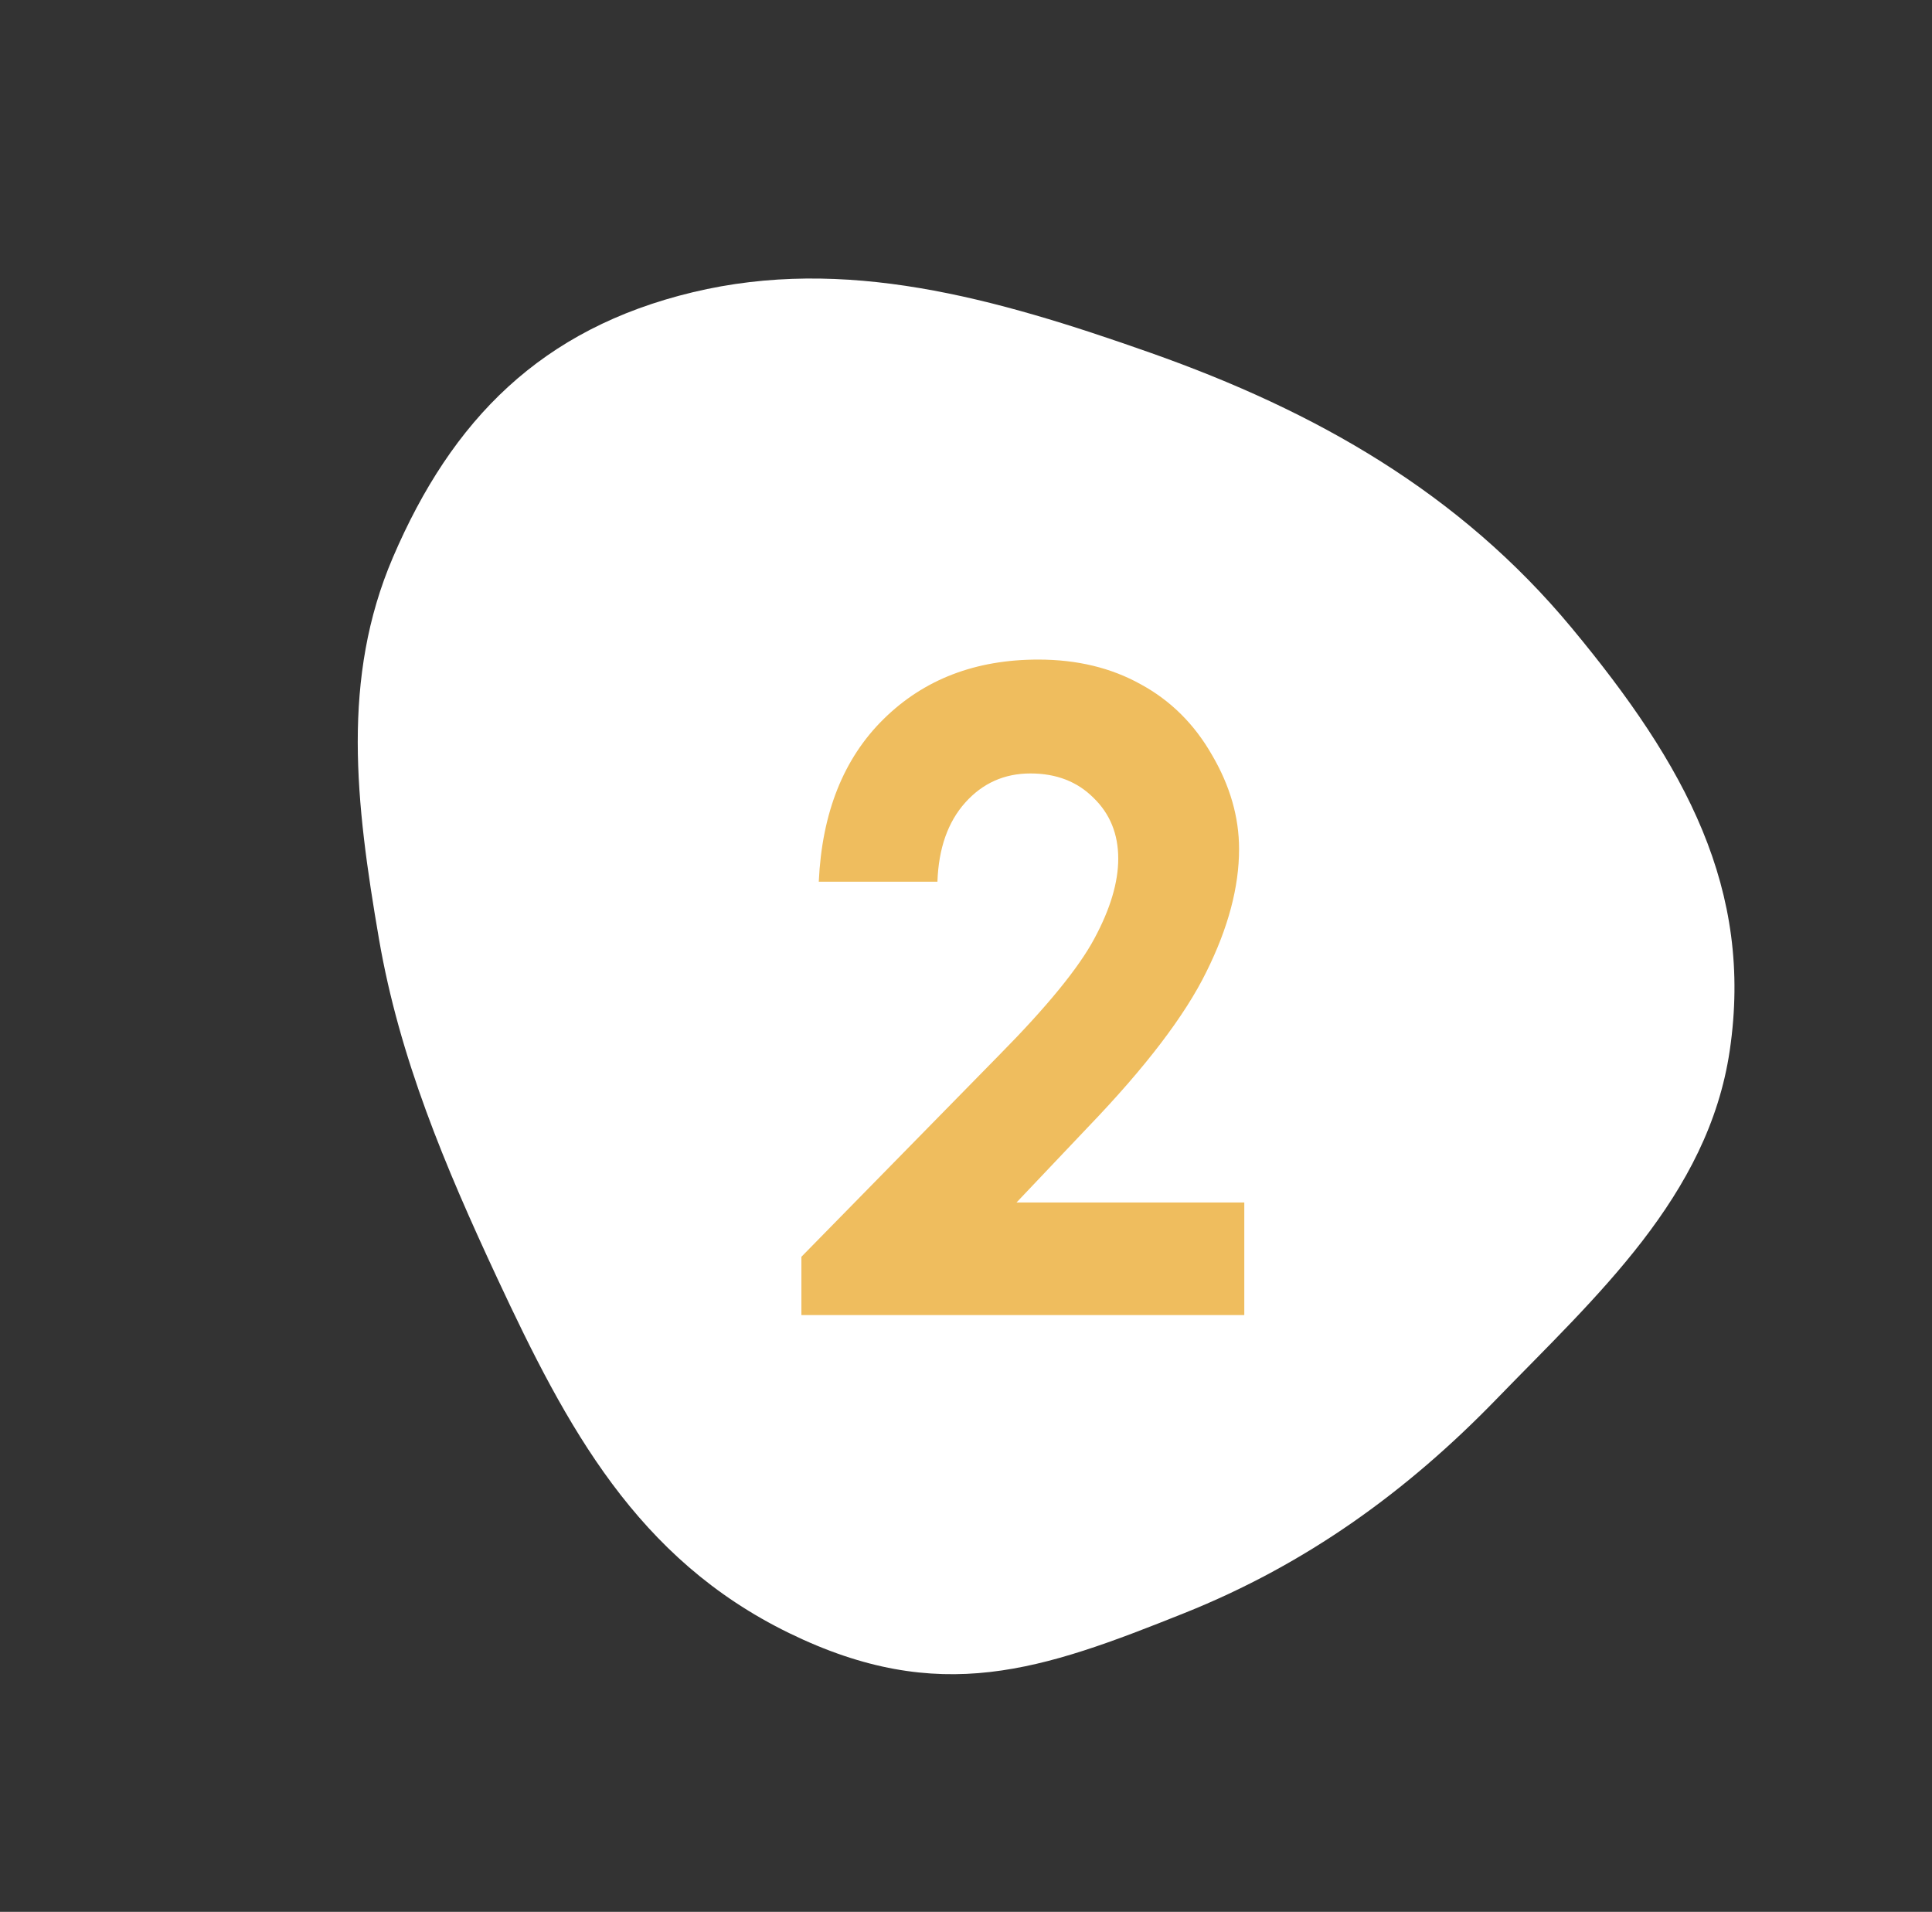
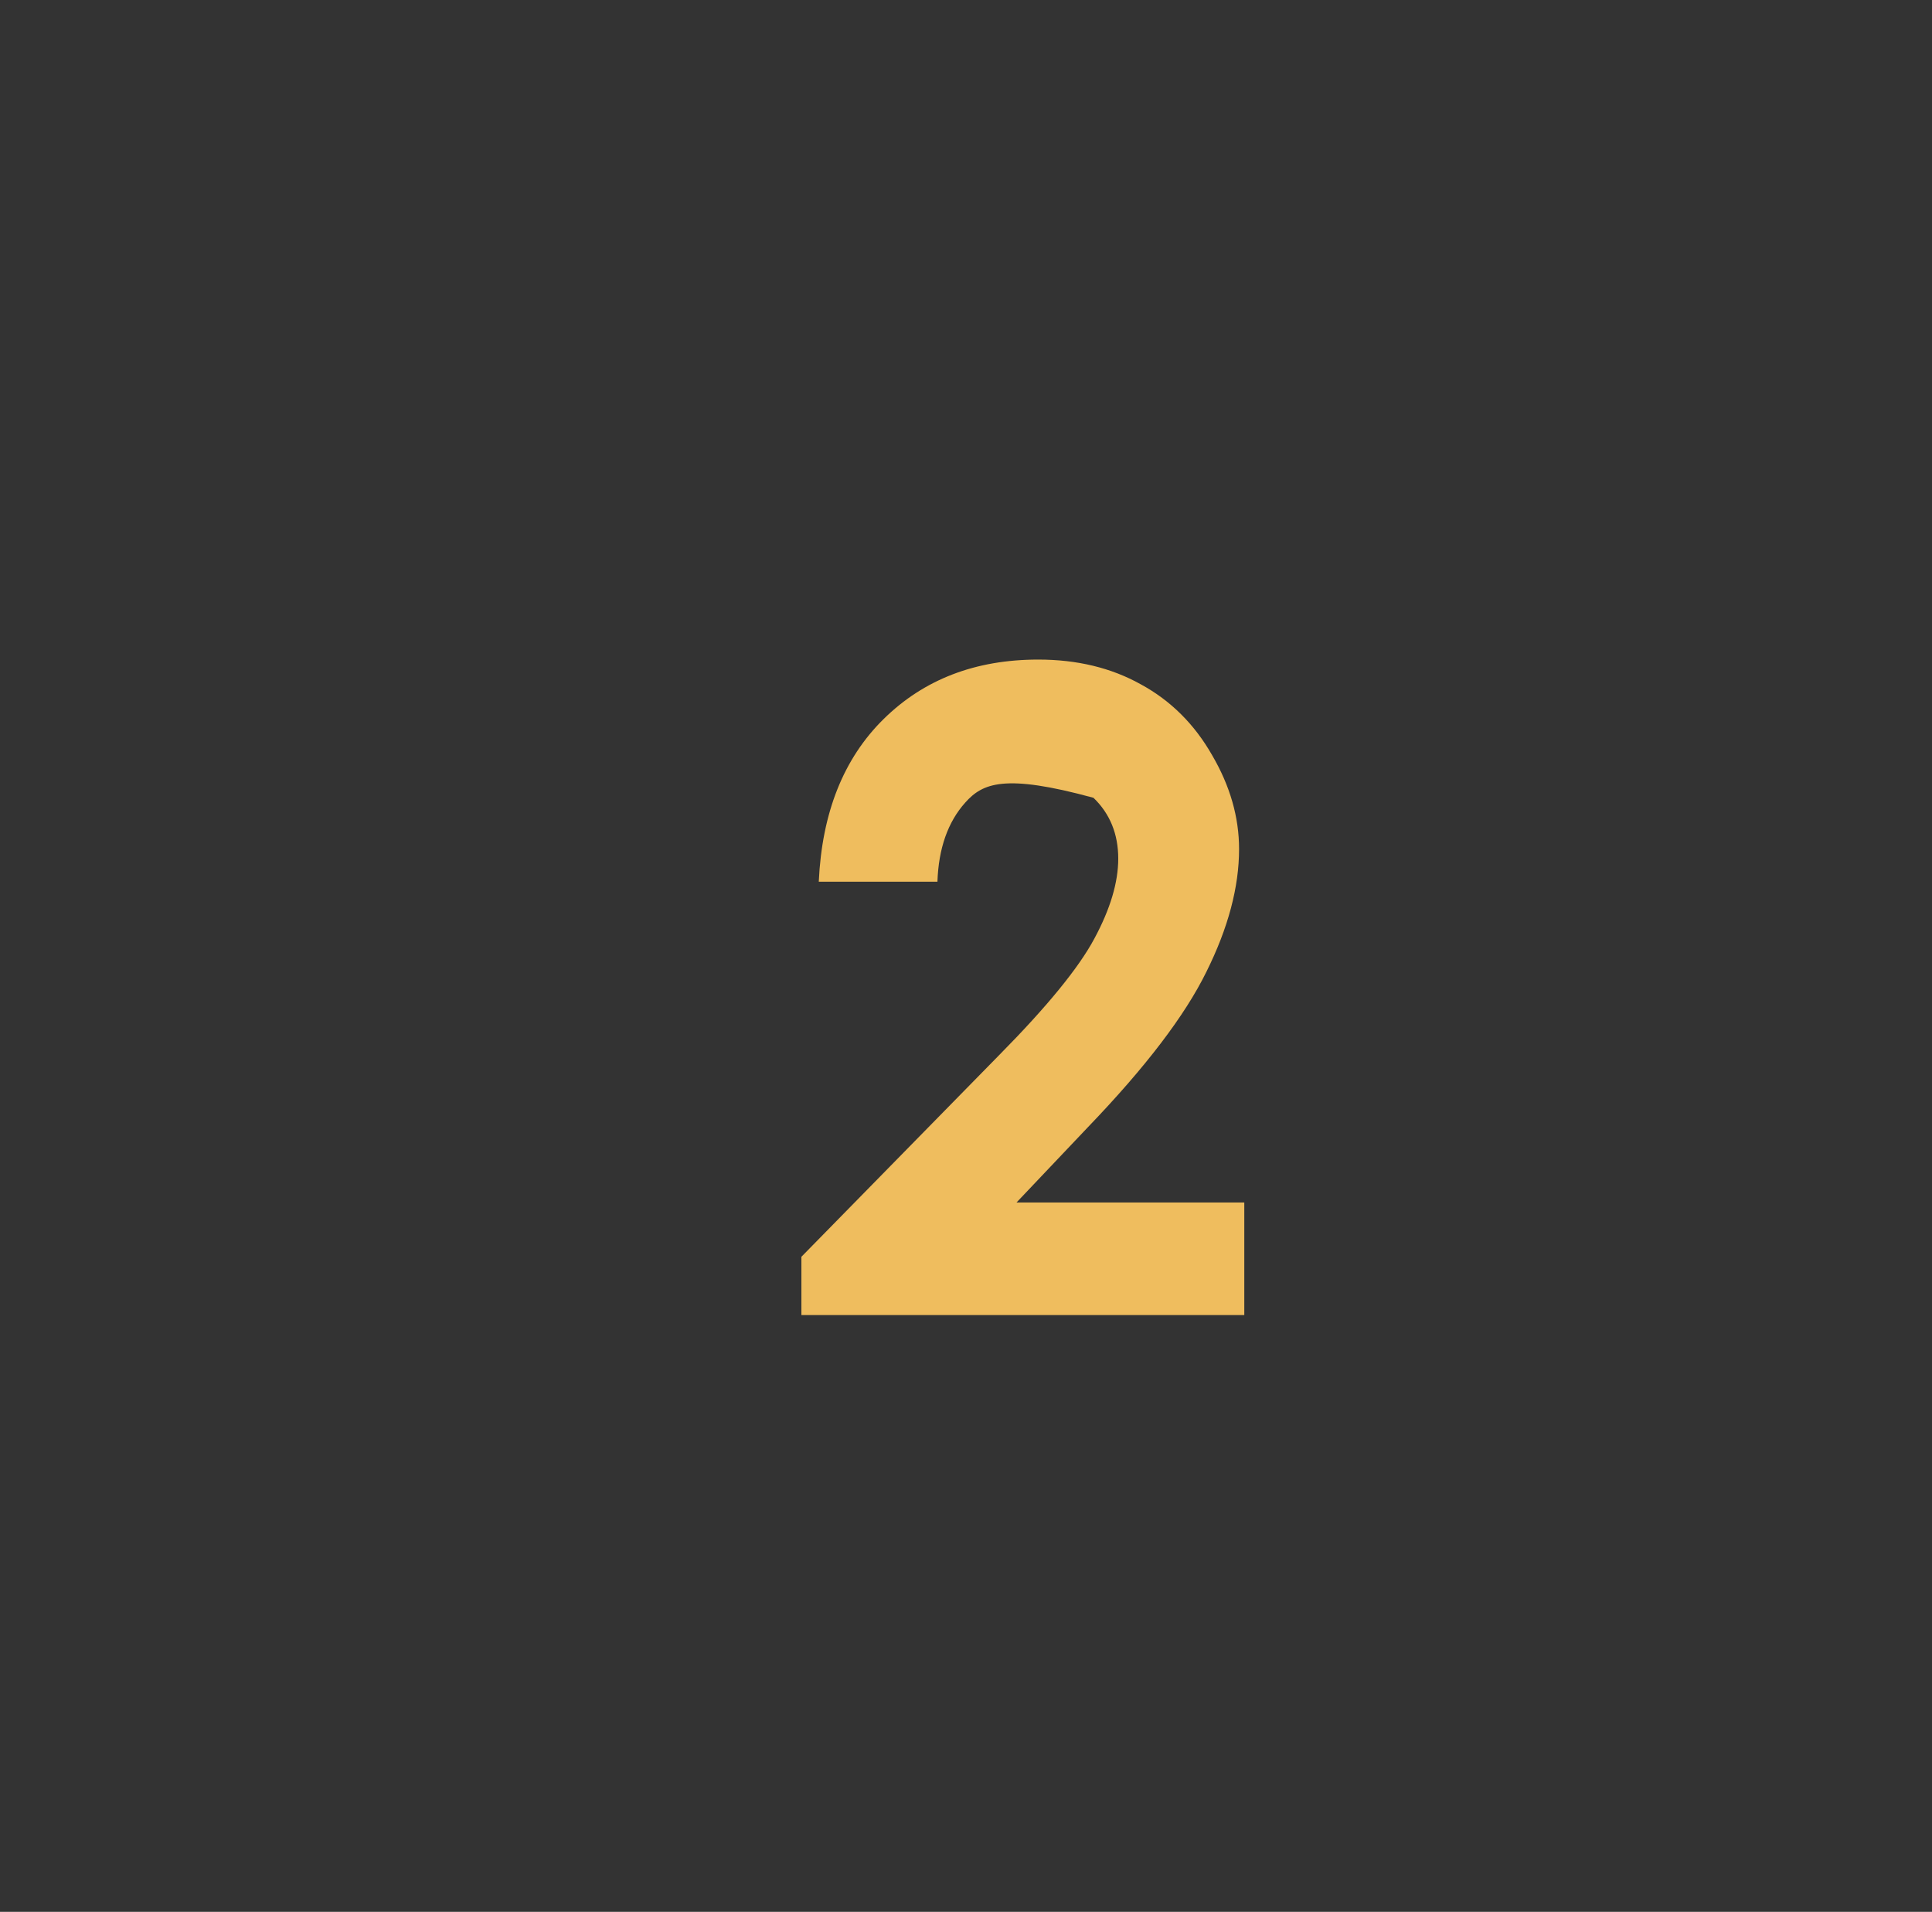
<svg xmlns="http://www.w3.org/2000/svg" width="191" height="189" viewBox="0 0 191 189" fill="none">
  <rect x="0" y="0" width="191" height="189" fill="#333333" stroke="none" />
-   <path fill-rule="evenodd" clip-rule="evenodd" d="M38.845 55.101C44.676 41.49 53.503 32.485 68.491 28.89C83.502 25.291 98.2 29.391 113.758 34.883C130.052 40.635 144.277 48.695 155.381 62.075C166.656 75.66 173.355 87.937 171.004 103.858C168.878 118.251 157.812 128.133 147.937 138.316C139.123 147.406 129.18 154.629 117.079 159.467C103.016 165.091 92.921 168.71 78.013 161.44C62.959 154.099 56.057 141.152 49.15 126.342C43.965 115.225 39.483 104.545 37.469 92.844C35.14 79.307 33.736 67.025 38.845 55.101Z" fill="white" />
-   <path d="M92.676 87.16H80.945C81.26 80.342 83.394 74.986 87.348 71.09C91.329 67.165 96.428 65.203 102.645 65.203C106.483 65.203 109.863 66.019 112.785 67.652C115.736 69.257 118.085 71.591 119.832 74.656C121.608 77.693 122.496 80.787 122.496 83.938C122.496 87.69 121.422 91.729 119.273 96.055C117.154 100.38 113.258 105.493 107.586 111.395L100.496 118.871H123.012V130H79.227V124.242L98.777 104.305C103.504 99.521 106.641 95.682 108.188 92.789C109.763 89.867 110.551 87.232 110.551 84.883C110.551 82.448 109.734 80.443 108.102 78.867C106.497 77.263 104.421 76.461 101.871 76.461C99.293 76.461 97.144 77.421 95.426 79.34C93.707 81.259 92.79 83.866 92.676 87.16Z" fill="#EFBD5E" />
+   <path d="M92.676 87.16H80.945C81.26 80.342 83.394 74.986 87.348 71.09C91.329 67.165 96.428 65.203 102.645 65.203C106.483 65.203 109.863 66.019 112.785 67.652C115.736 69.257 118.085 71.591 119.832 74.656C121.608 77.693 122.496 80.787 122.496 83.938C122.496 87.69 121.422 91.729 119.273 96.055C117.154 100.38 113.258 105.493 107.586 111.395L100.496 118.871H123.012V130H79.227V124.242L98.777 104.305C103.504 99.521 106.641 95.682 108.188 92.789C109.763 89.867 110.551 87.232 110.551 84.883C110.551 82.448 109.734 80.443 108.102 78.867C99.293 76.461 97.144 77.421 95.426 79.34C93.707 81.259 92.79 83.866 92.676 87.16Z" fill="#EFBD5E" />
</svg>